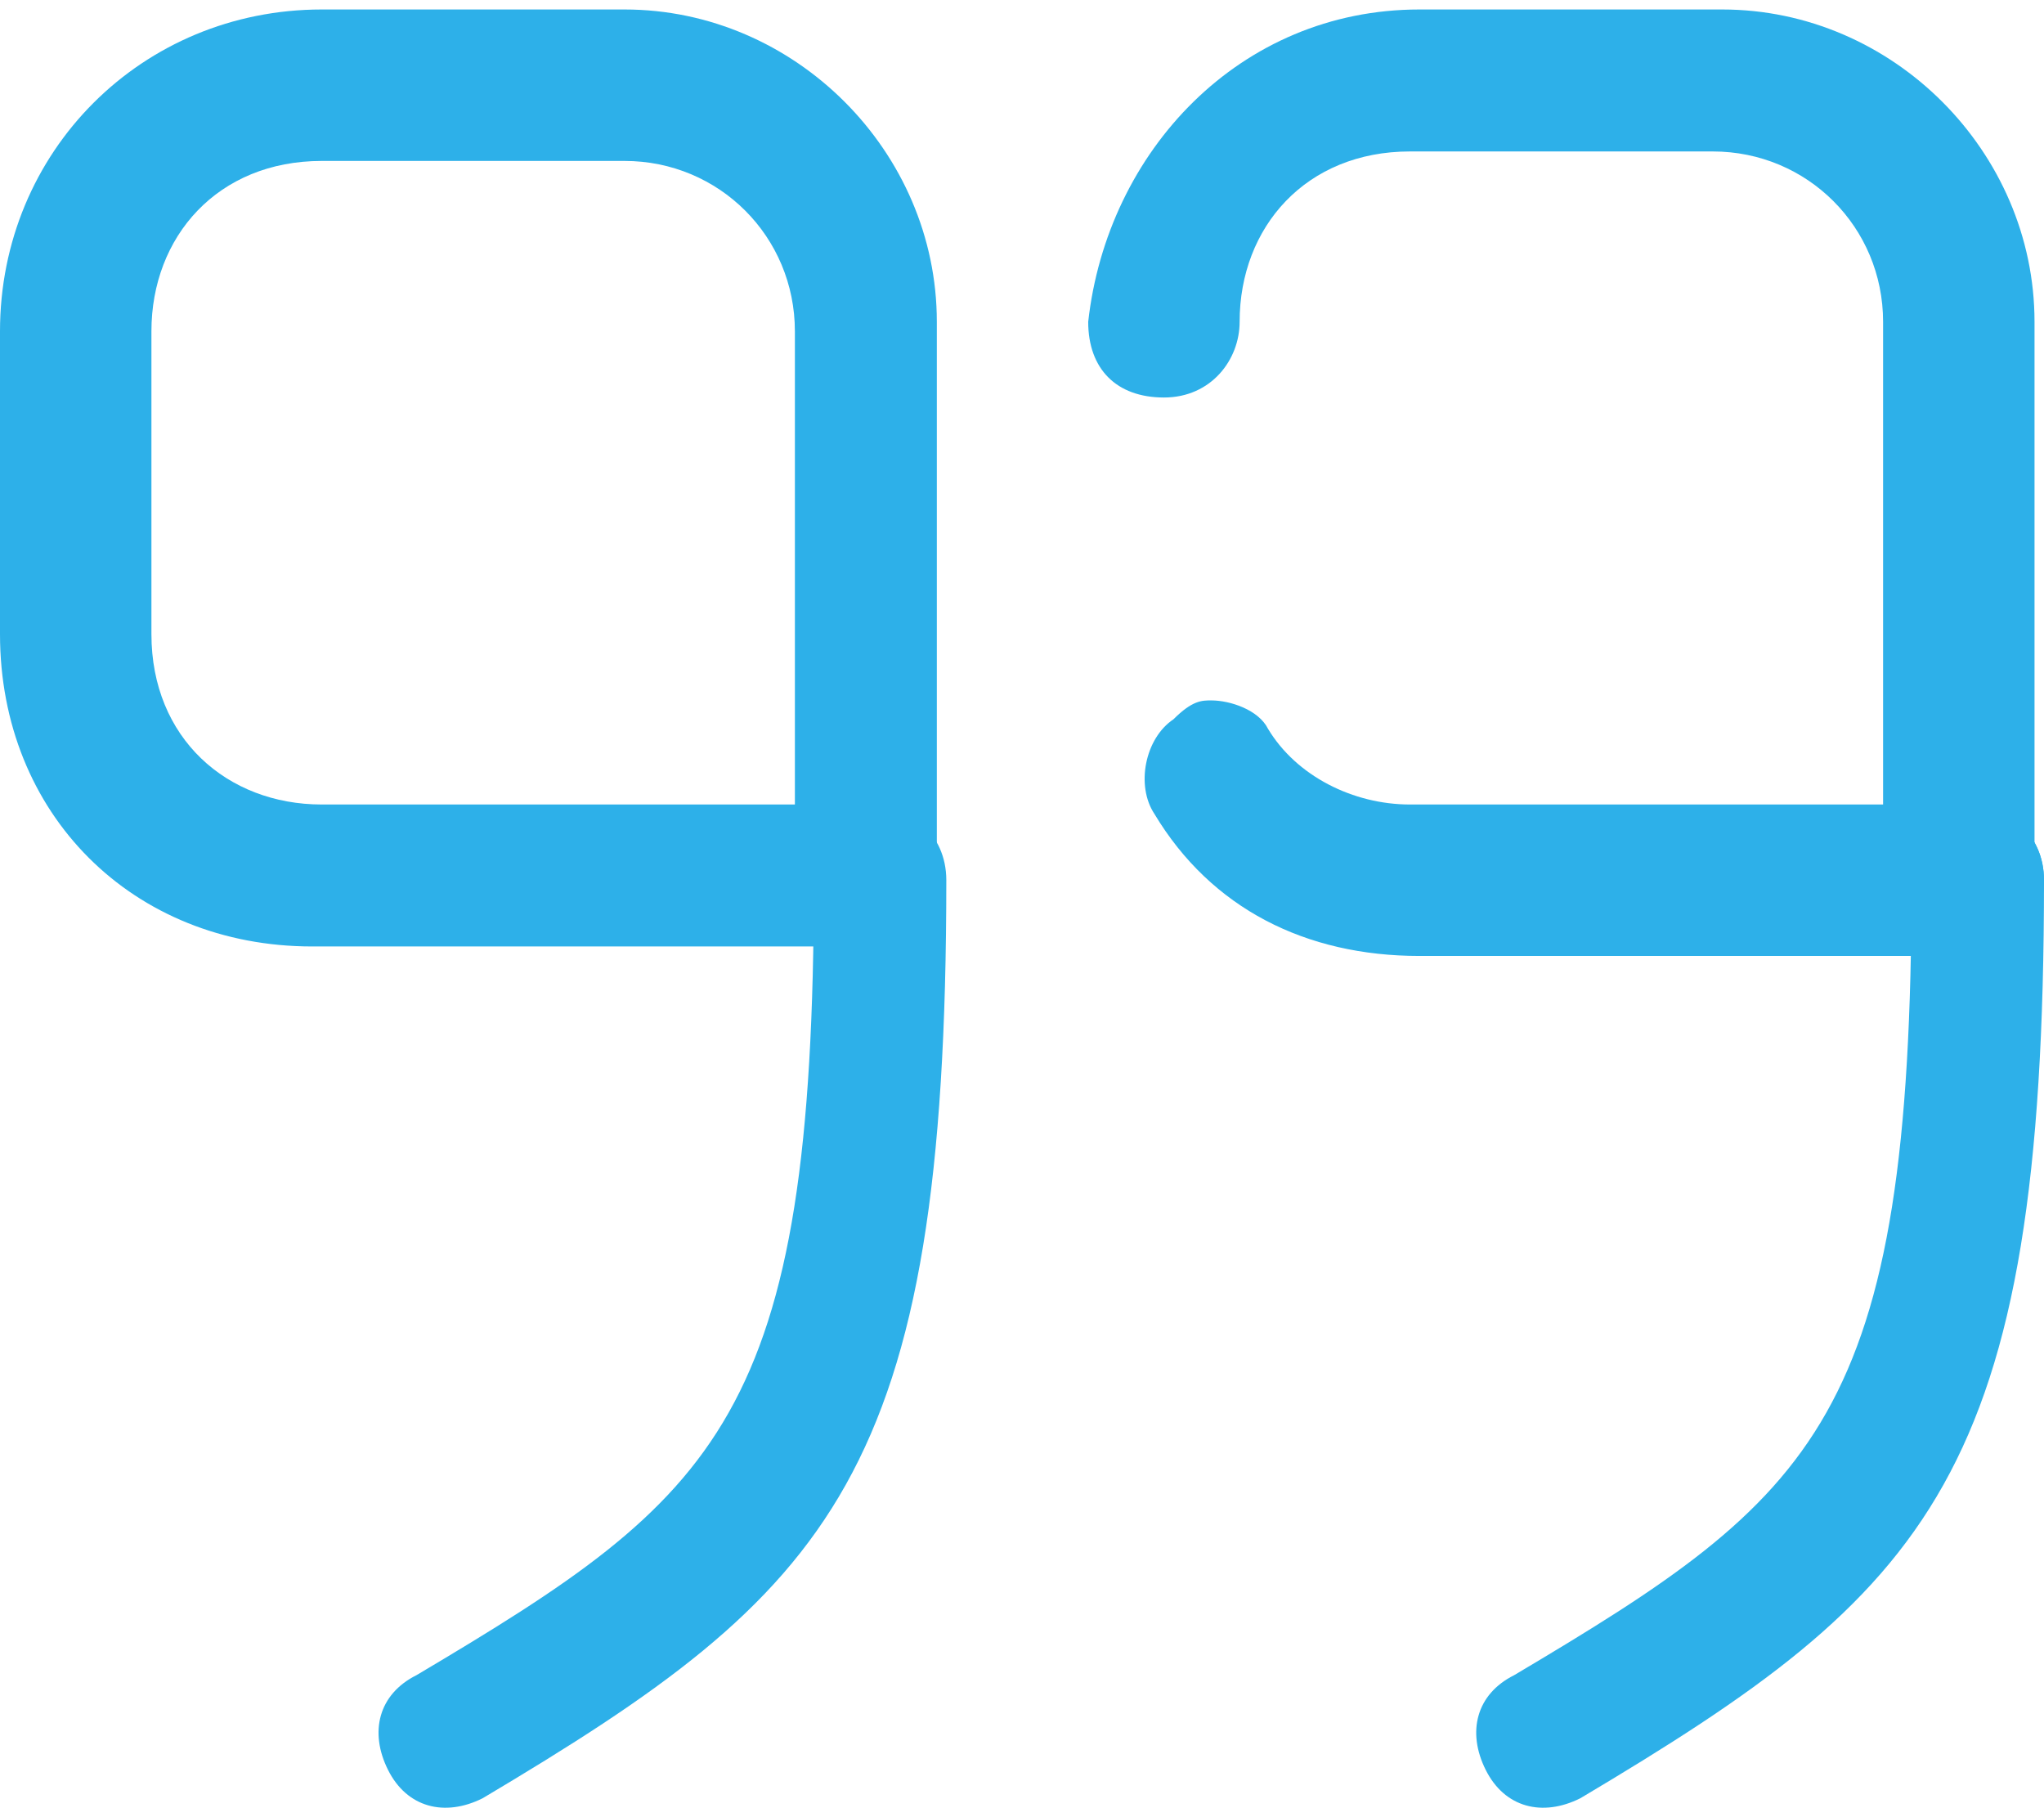
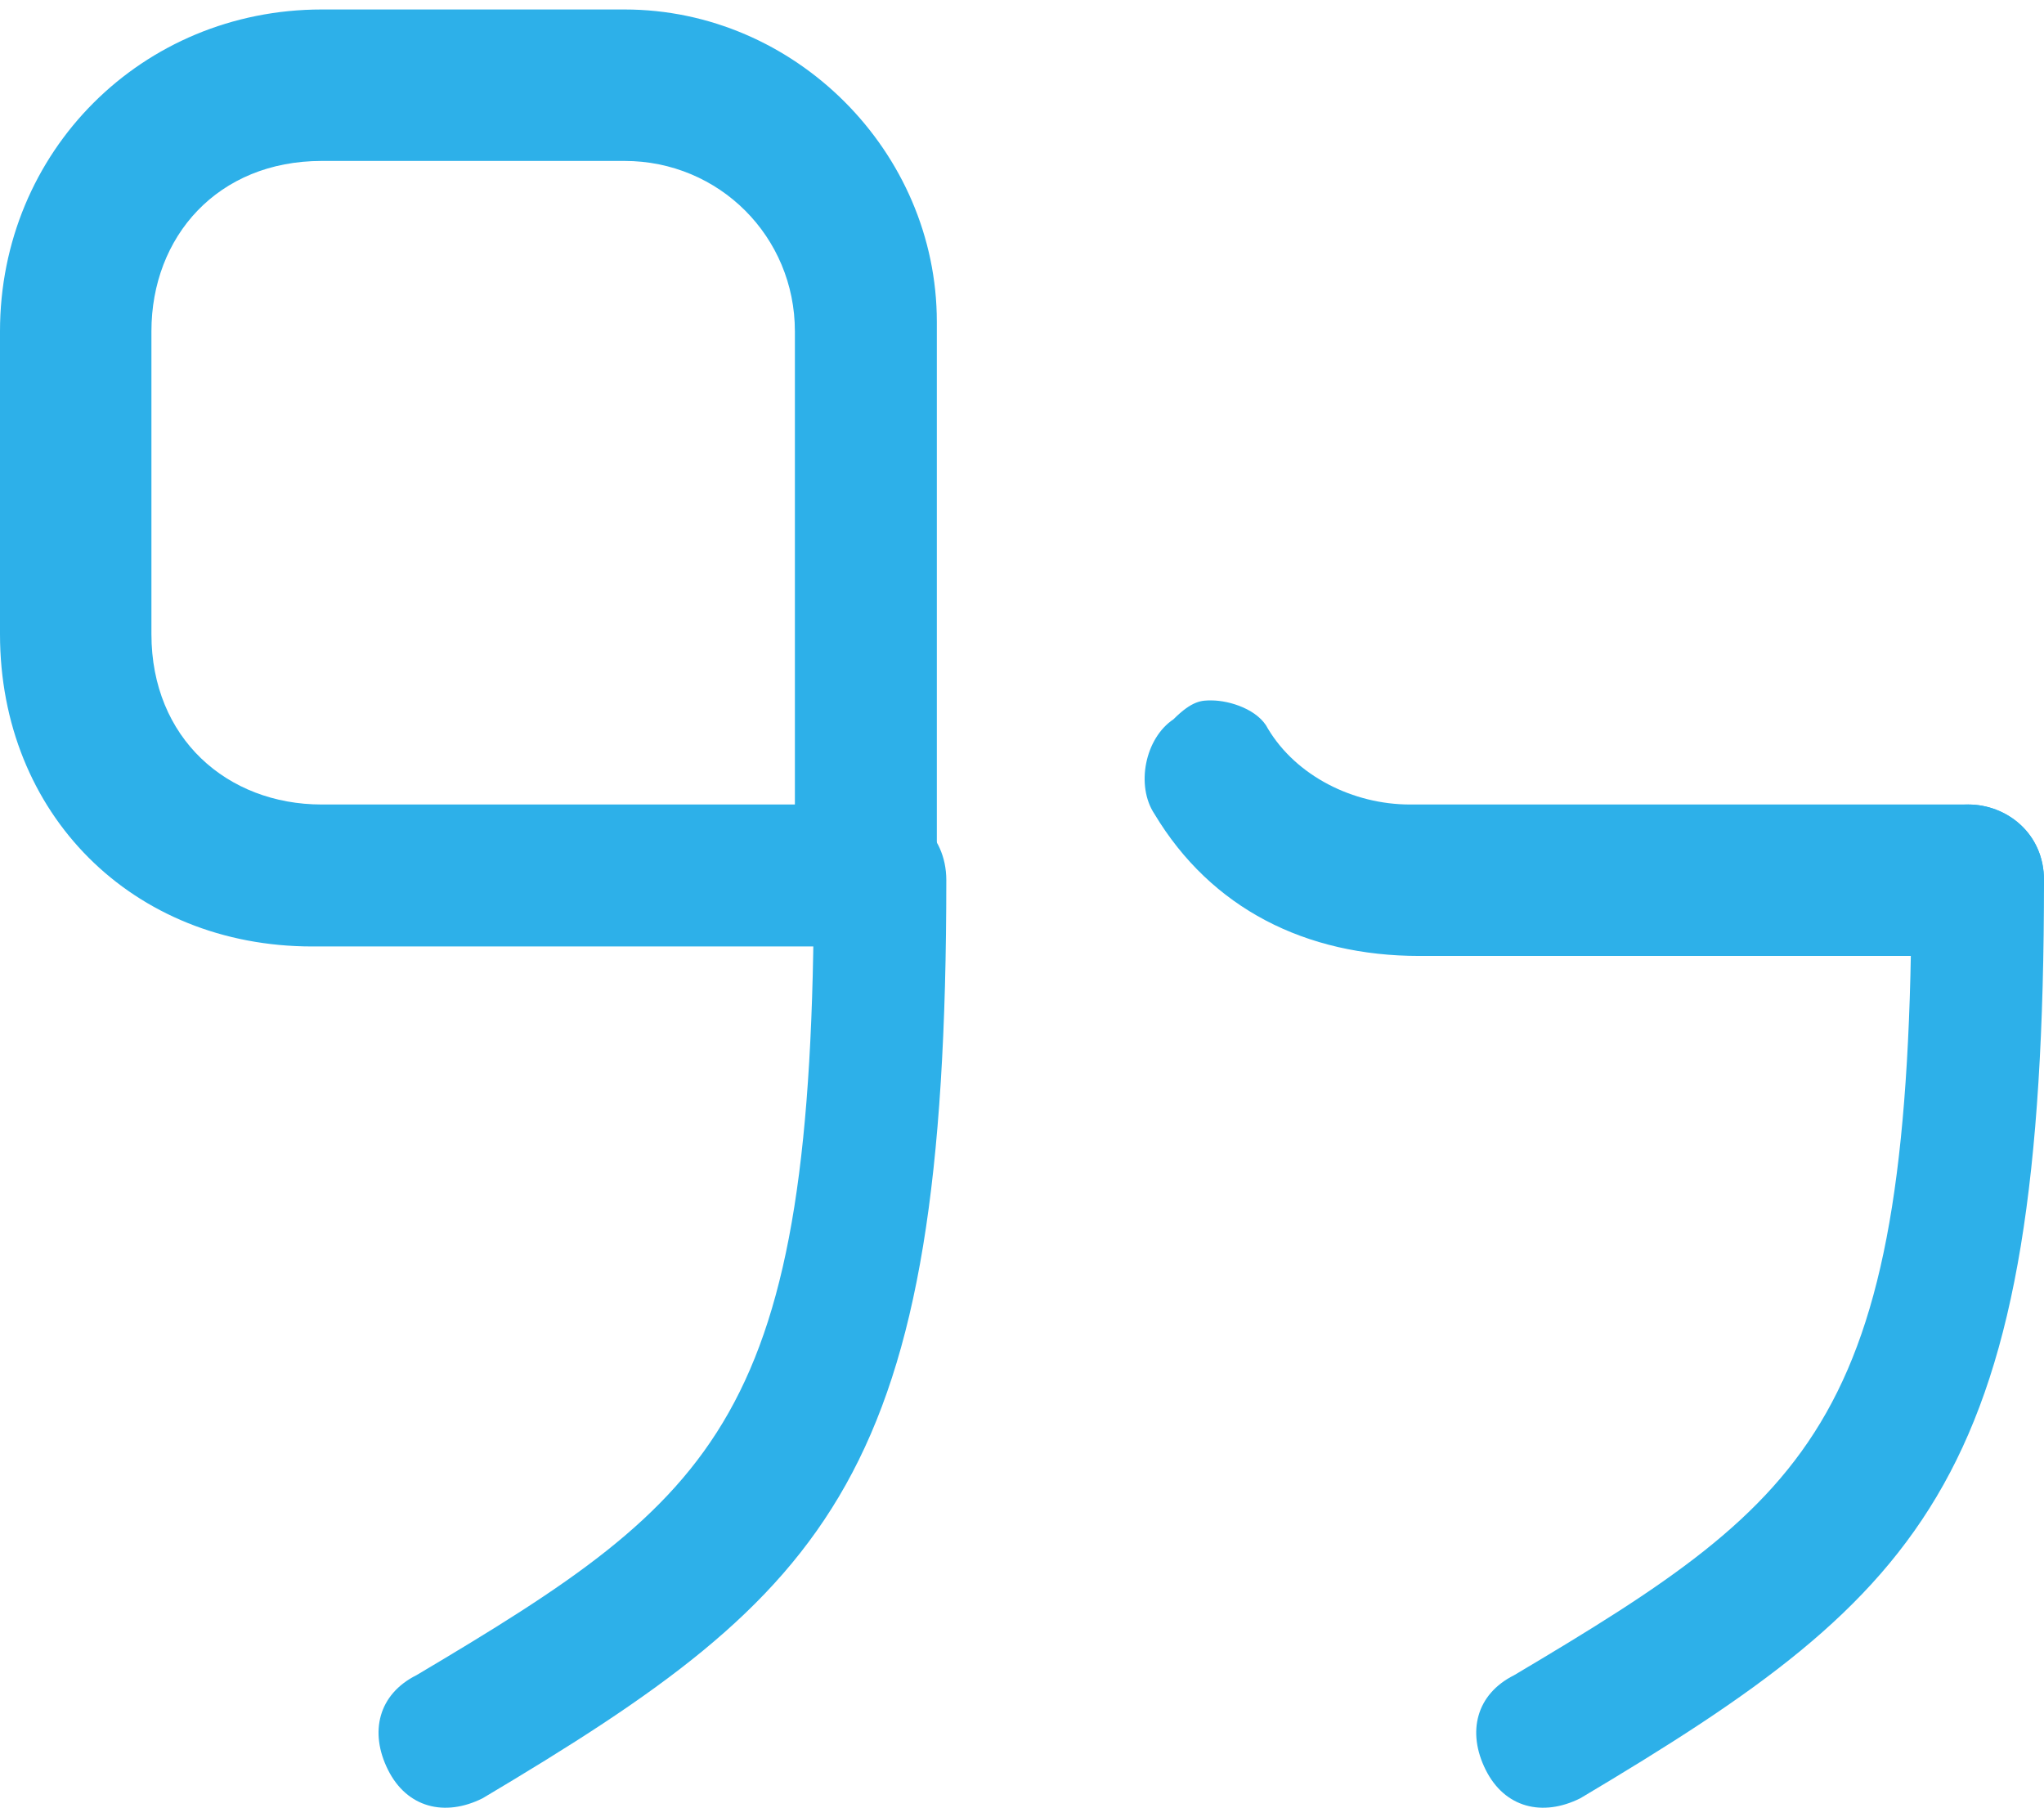
<svg xmlns="http://www.w3.org/2000/svg" width="36" height="32" viewBox="0 0 36 32" fill="none">
-   <path d="M25 0.167H30.333C33.333 0.167 35.833 2.667 35.833 5.667V15.334C35.833 16 35.333 16.667 34.5 16.667C33.666 16.667 33.166 16.167 33.166 15.334V5.667C33.166 4 31.833 2.667 30.166 2.667H24.833C23 2.667 21.833 4 21.833 5.667C21.833 6.334 21.333 7 20.5 7C19.666 7 19.166 6.5 19.166 5.667C19.5 2.667 21.833 0.167 25 0.167Z" fill="#2DB0E9" />
  <path d="M21.333 12.334C21.667 12.334 22.167 12.5 22.333 12.834C22.833 13.667 23.833 14.167 24.833 14.167H34.667C35.333 14.167 36 14.667 36 15.5C36 16.334 35.5 16.834 34.667 16.834H25C23 16.834 21.333 16 20.333 14.334C20 13.834 20.167 13 20.667 12.667C21 12.334 21.167 12.334 21.333 12.334Z" fill="#2DB0E9" />
  <path d="M34.667 14.167C35.333 14.167 36 14.667 36 15.5C36 26 34 28 27.833 31.667C27.167 32 26.5 31.834 26.167 31.167C25.833 30.5 26 29.834 26.667 29.5C32 26.334 33.667 25 33.667 15.5C33.333 14.667 34 14.167 34.667 14.167Z" fill="#2DB0E9" />
  <path d="M5.667 0.167H11C14 0.167 16.5 2.667 16.5 5.667V15.334C16.5 16 16 16.667 15.167 16.667H5.5C2.333 16.667 1.90735e-06 14.334 1.90735e-06 11.167V5.834C1.90735e-06 2.667 2.5 0.167 5.667 0.167ZM14 14.167V5.834C14 4.167 12.667 2.834 11 2.834H5.667C3.833 2.834 2.667 4.167 2.667 5.834V11.167C2.667 13 4 14.167 5.667 14.167H14Z" fill="#2DB0E9" />
  <path d="M15.334 14.167C16 14.167 16.667 14.667 16.667 15.5C16.667 26 14.667 28 8.5 31.667C7.834 32 7.167 31.834 6.834 31.167C6.5 30.5 6.667 29.834 7.334 29.5C12.667 26.334 14.334 25 14.334 15.5C14 14.667 14.667 14.167 15.334 14.167Z" fill="#2DB0E9" />
</svg>